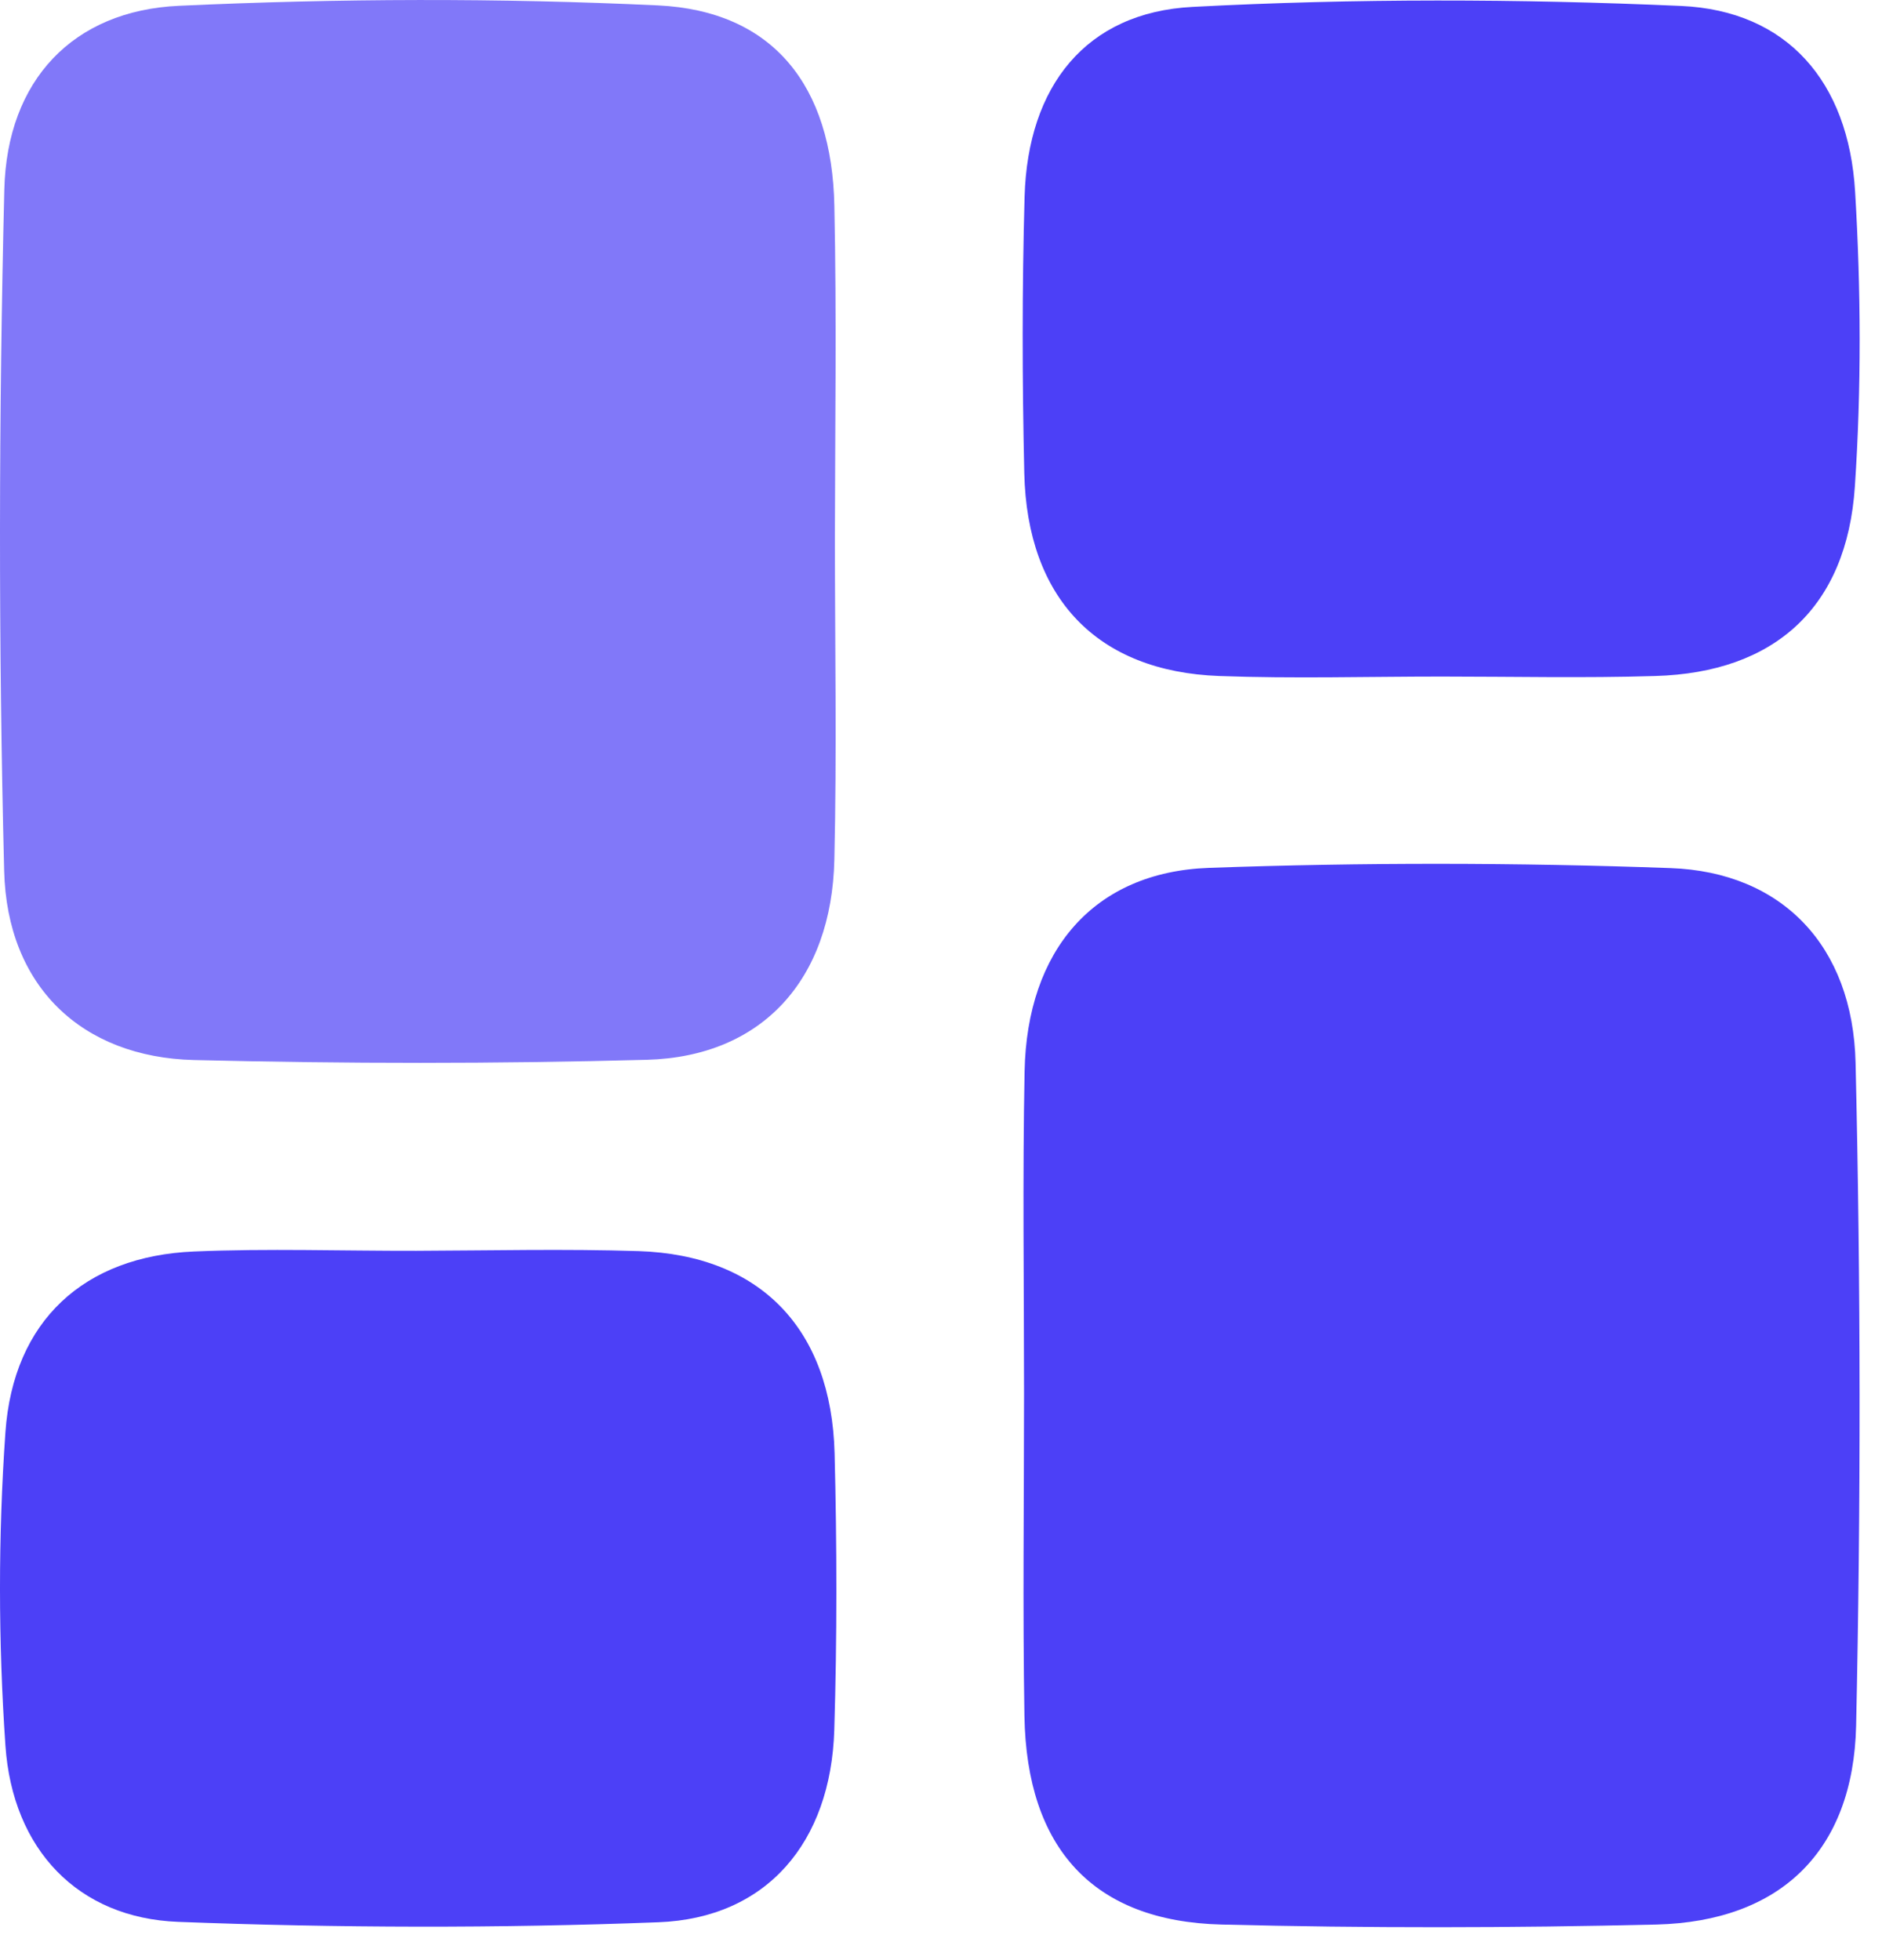
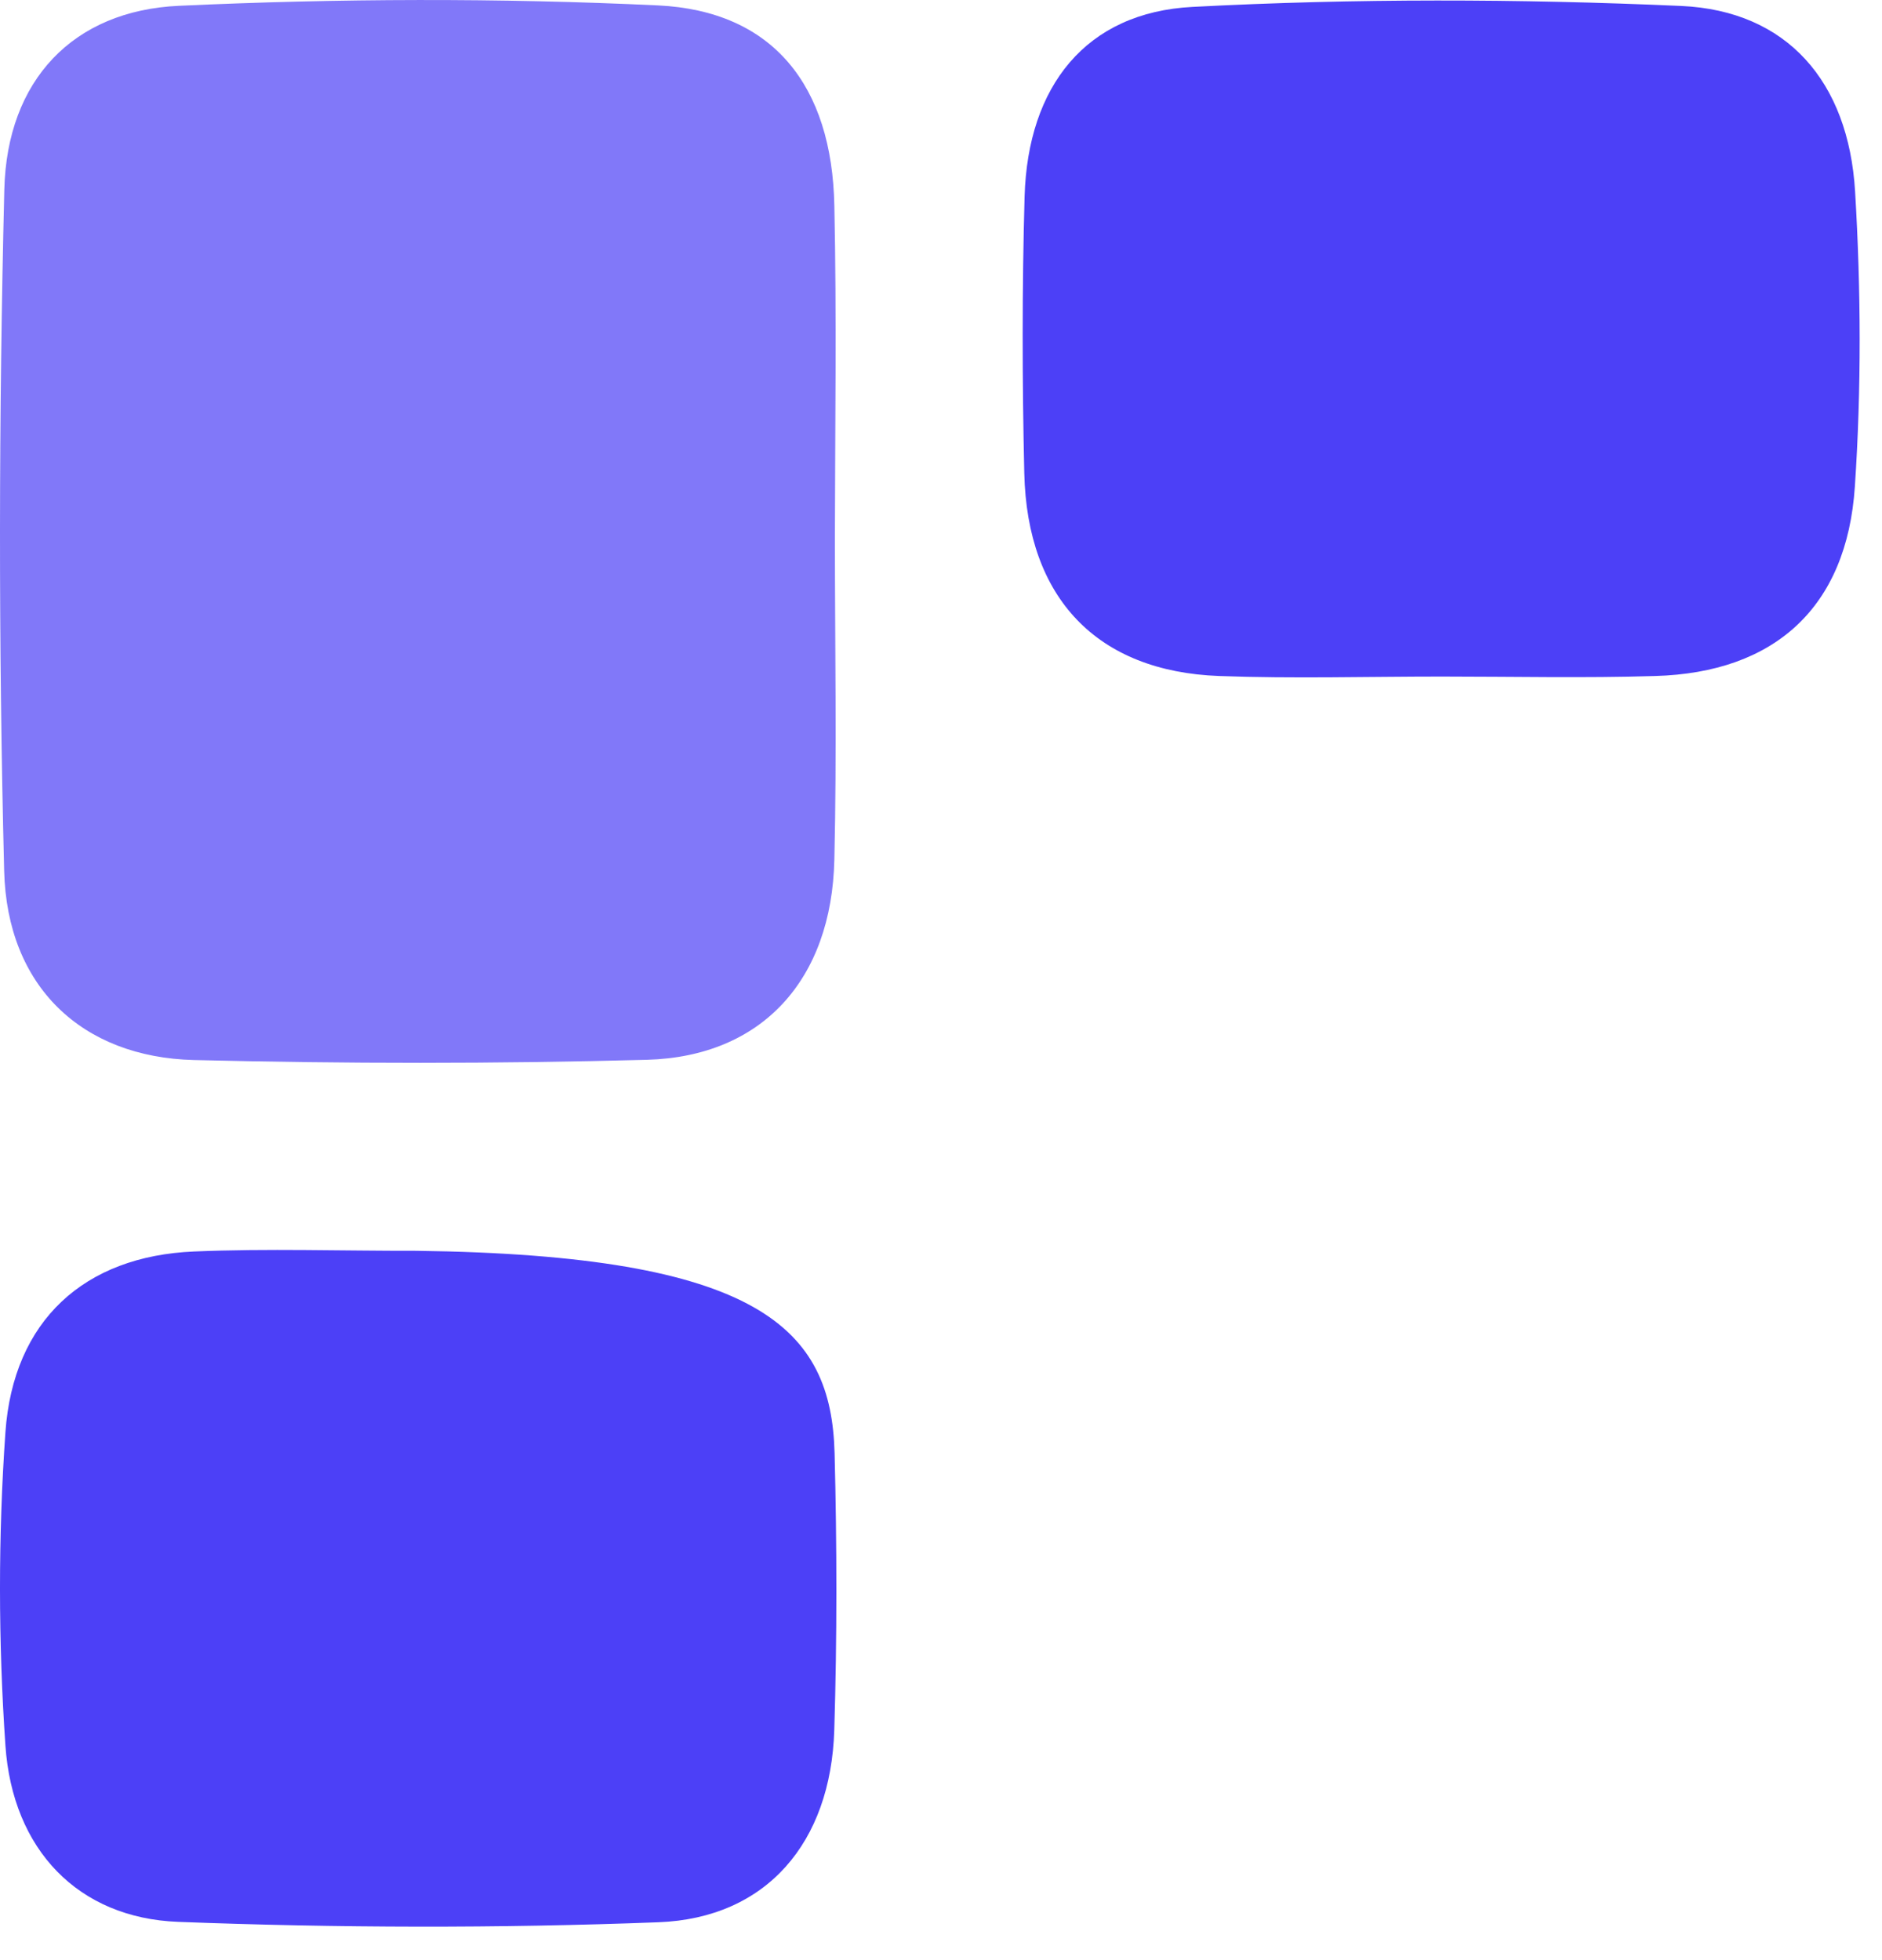
<svg xmlns="http://www.w3.org/2000/svg" width="24" height="25" viewBox="0 0 24 25" fill="none">
  <path d="M10.647 6.854C10.647 8.224 10.672 9.594 10.64 10.964C10.606 12.498 9.716 13.477 8.248 13.517C6.323 13.569 4.395 13.567 2.472 13.52C1.047 13.484 0.089 12.585 0.053 11.105C-0.02 8.21 -0.016 5.313 0.055 2.418C0.089 1.022 0.933 0.135 2.282 0.074C4.316 -0.02 6.359 -0.027 8.393 0.069C9.857 0.14 10.611 1.091 10.64 2.627C10.67 4.035 10.649 5.445 10.647 6.854Z" fill="#4C40F7" fill-opacity="0.7" />
-   <path d="M13.059 17.772C13.059 16.402 13.039 15.033 13.066 13.663C13.096 12.121 13.949 11.121 15.418 11.069C17.379 10.999 19.345 11.001 21.305 11.072C22.721 11.123 23.629 12.06 23.663 13.557C23.729 16.374 23.731 19.194 23.67 22.009C23.634 23.616 22.698 24.506 21.125 24.546C19.277 24.59 17.425 24.593 15.577 24.546C13.942 24.506 13.091 23.574 13.064 21.884C13.041 20.512 13.059 19.142 13.059 17.772Z" fill="#4C40F7" />
-   <path d="M5.308 15.953C6.255 15.95 7.202 15.927 8.146 15.957C9.694 16.009 10.602 16.946 10.643 18.535C10.673 19.711 10.675 20.888 10.639 22.065C10.595 23.5 9.776 24.465 8.396 24.517C6.357 24.595 4.31 24.59 2.271 24.512C0.997 24.463 0.16 23.592 0.069 22.262C-0.022 20.938 -0.024 19.594 0.069 18.269C0.169 16.84 1.077 16.021 2.473 15.962C3.415 15.922 4.362 15.955 5.308 15.953Z" fill="#4C40F7" />
+   <path d="M5.308 15.953C9.694 16.009 10.602 16.946 10.643 18.535C10.673 19.711 10.675 20.888 10.639 22.065C10.595 23.5 9.776 24.465 8.396 24.517C6.357 24.595 4.31 24.59 2.271 24.512C0.997 24.463 0.16 23.592 0.069 22.262C-0.022 20.938 -0.024 19.594 0.069 18.269C0.169 16.84 1.077 16.021 2.473 15.962C3.415 15.922 4.362 15.955 5.308 15.953Z" fill="#4C40F7" />
  <path d="M18.385 8.629C17.439 8.629 16.494 8.657 15.548 8.622C13.993 8.565 13.098 7.633 13.062 6.033C13.035 4.856 13.033 3.679 13.066 2.505C13.107 1.1 13.847 0.158 15.207 0.088C17.28 -0.021 19.366 -0.016 21.441 0.076C22.785 0.137 23.573 1.036 23.657 2.444C23.732 3.693 23.738 4.955 23.654 6.205C23.552 7.748 22.631 8.579 21.107 8.622C20.201 8.65 19.294 8.629 18.385 8.629Z" fill="#4C40F7" />
</svg>